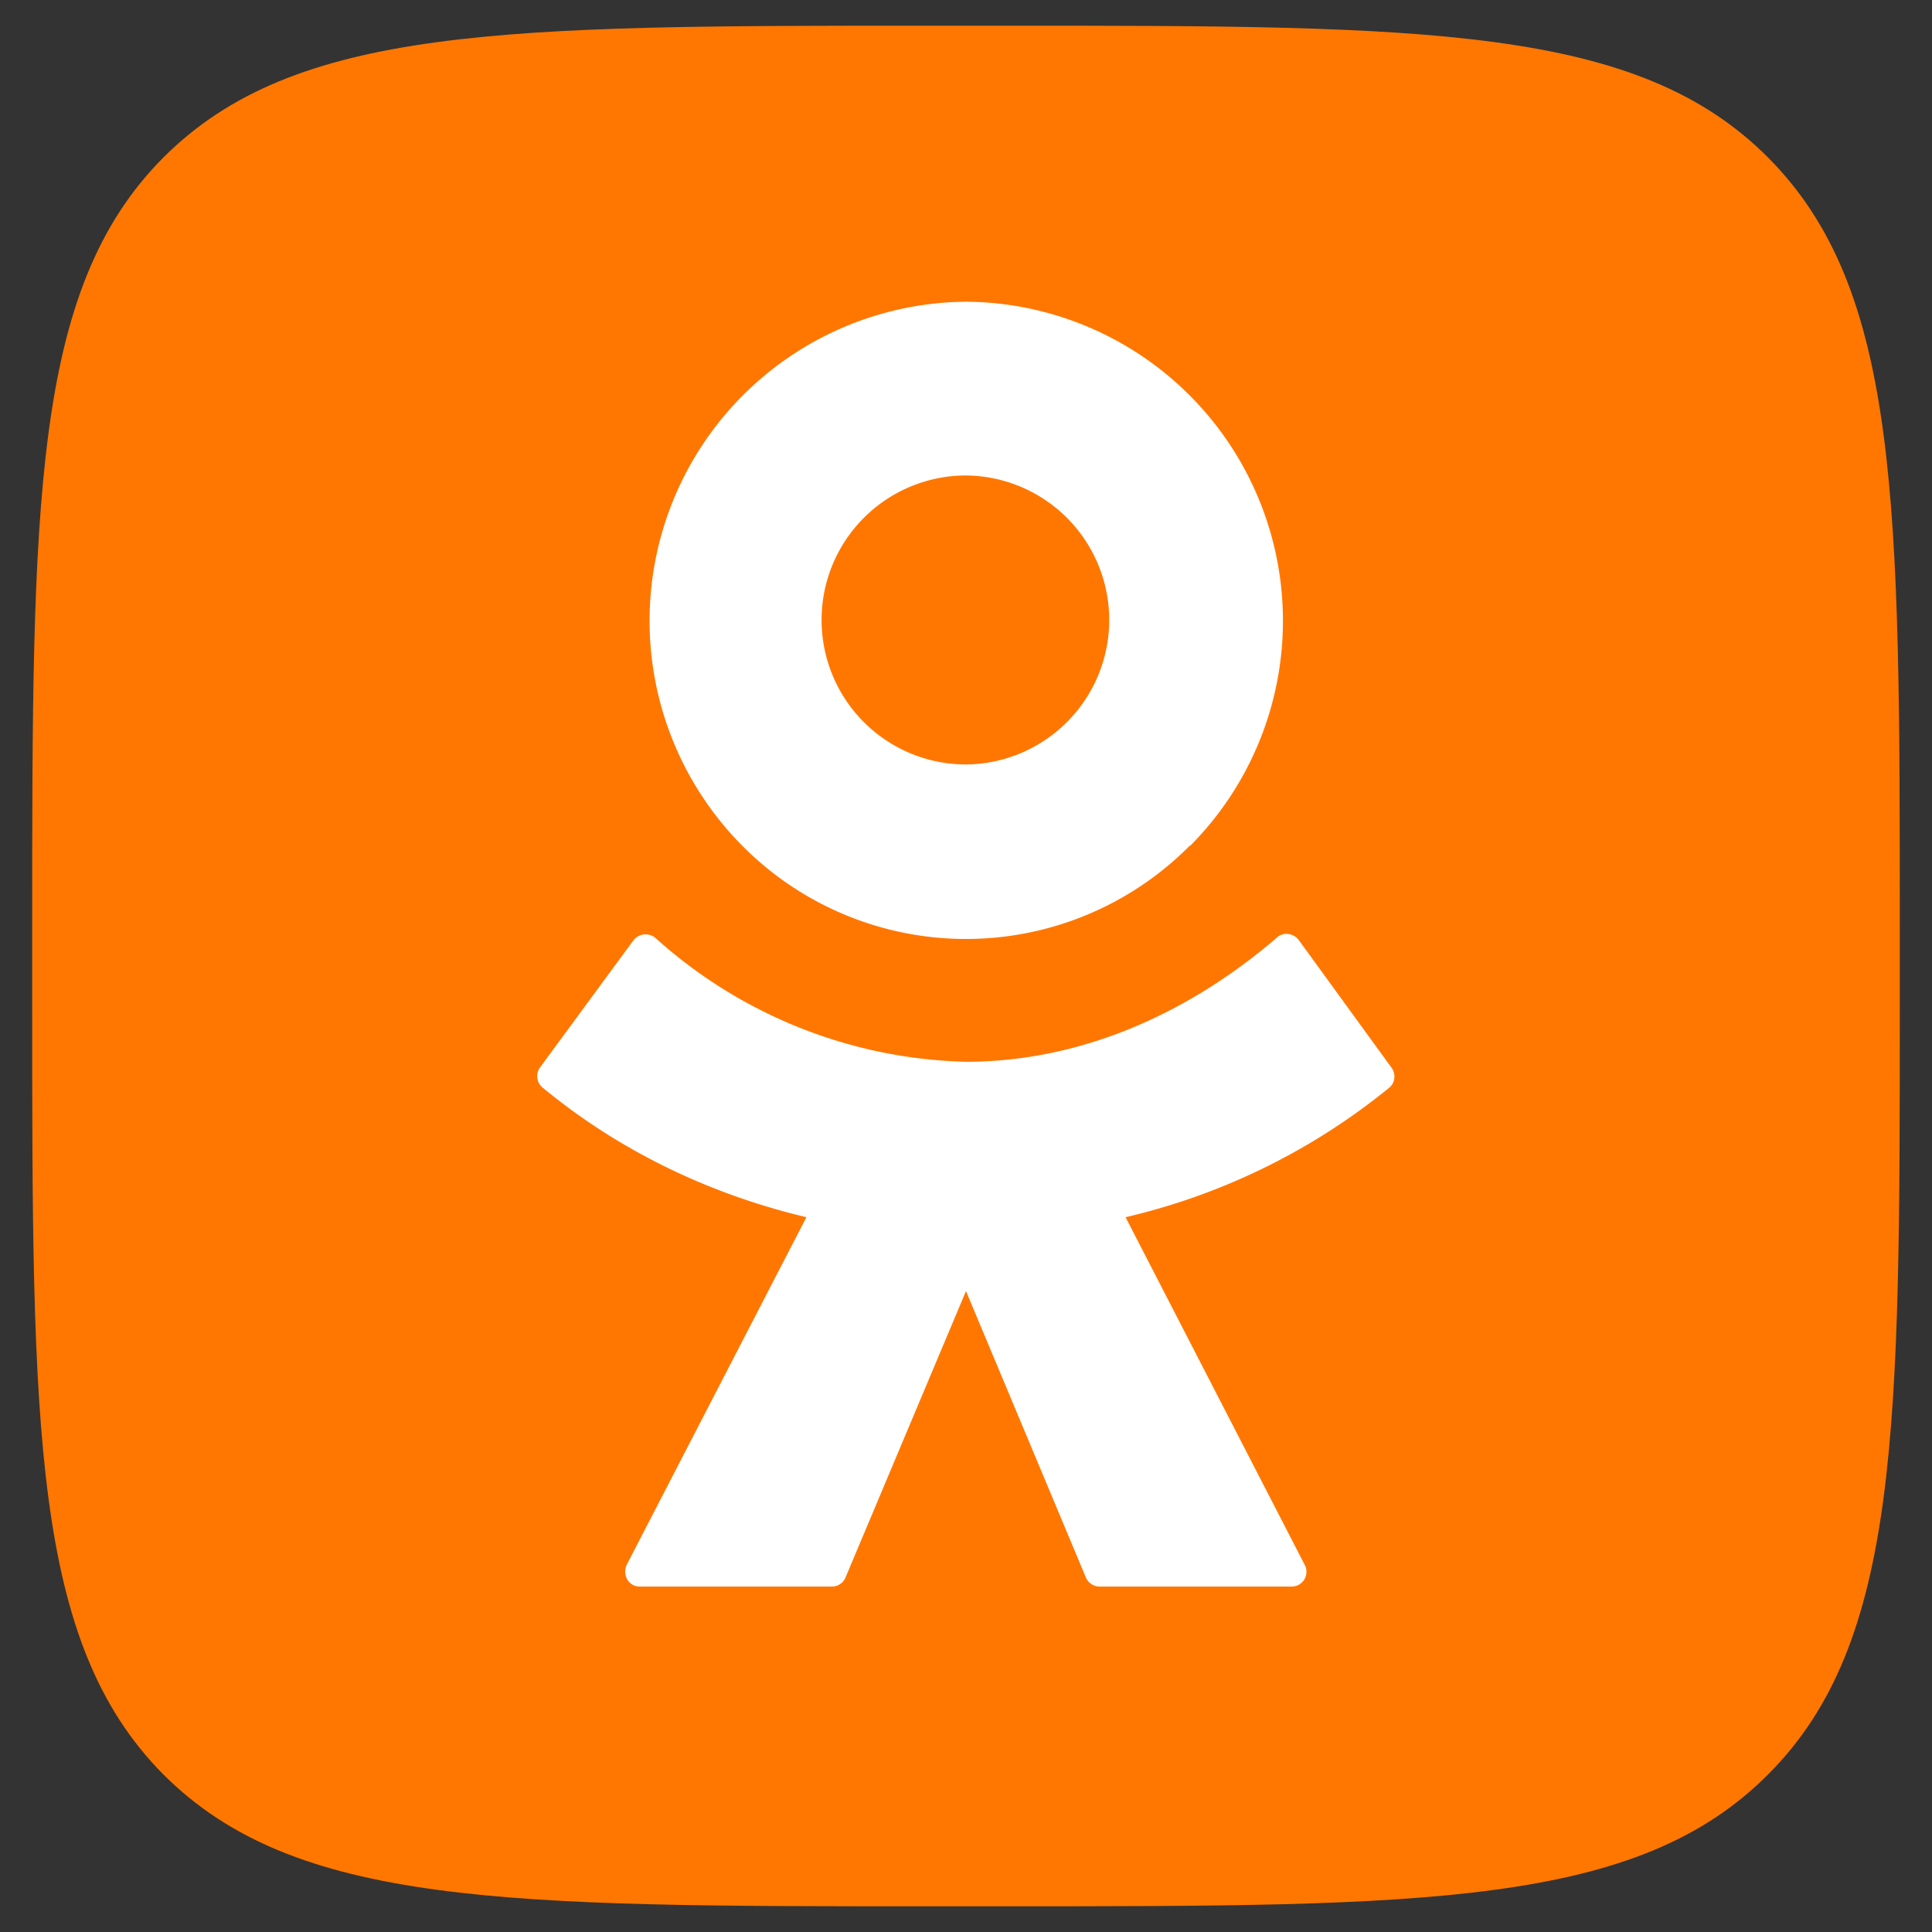
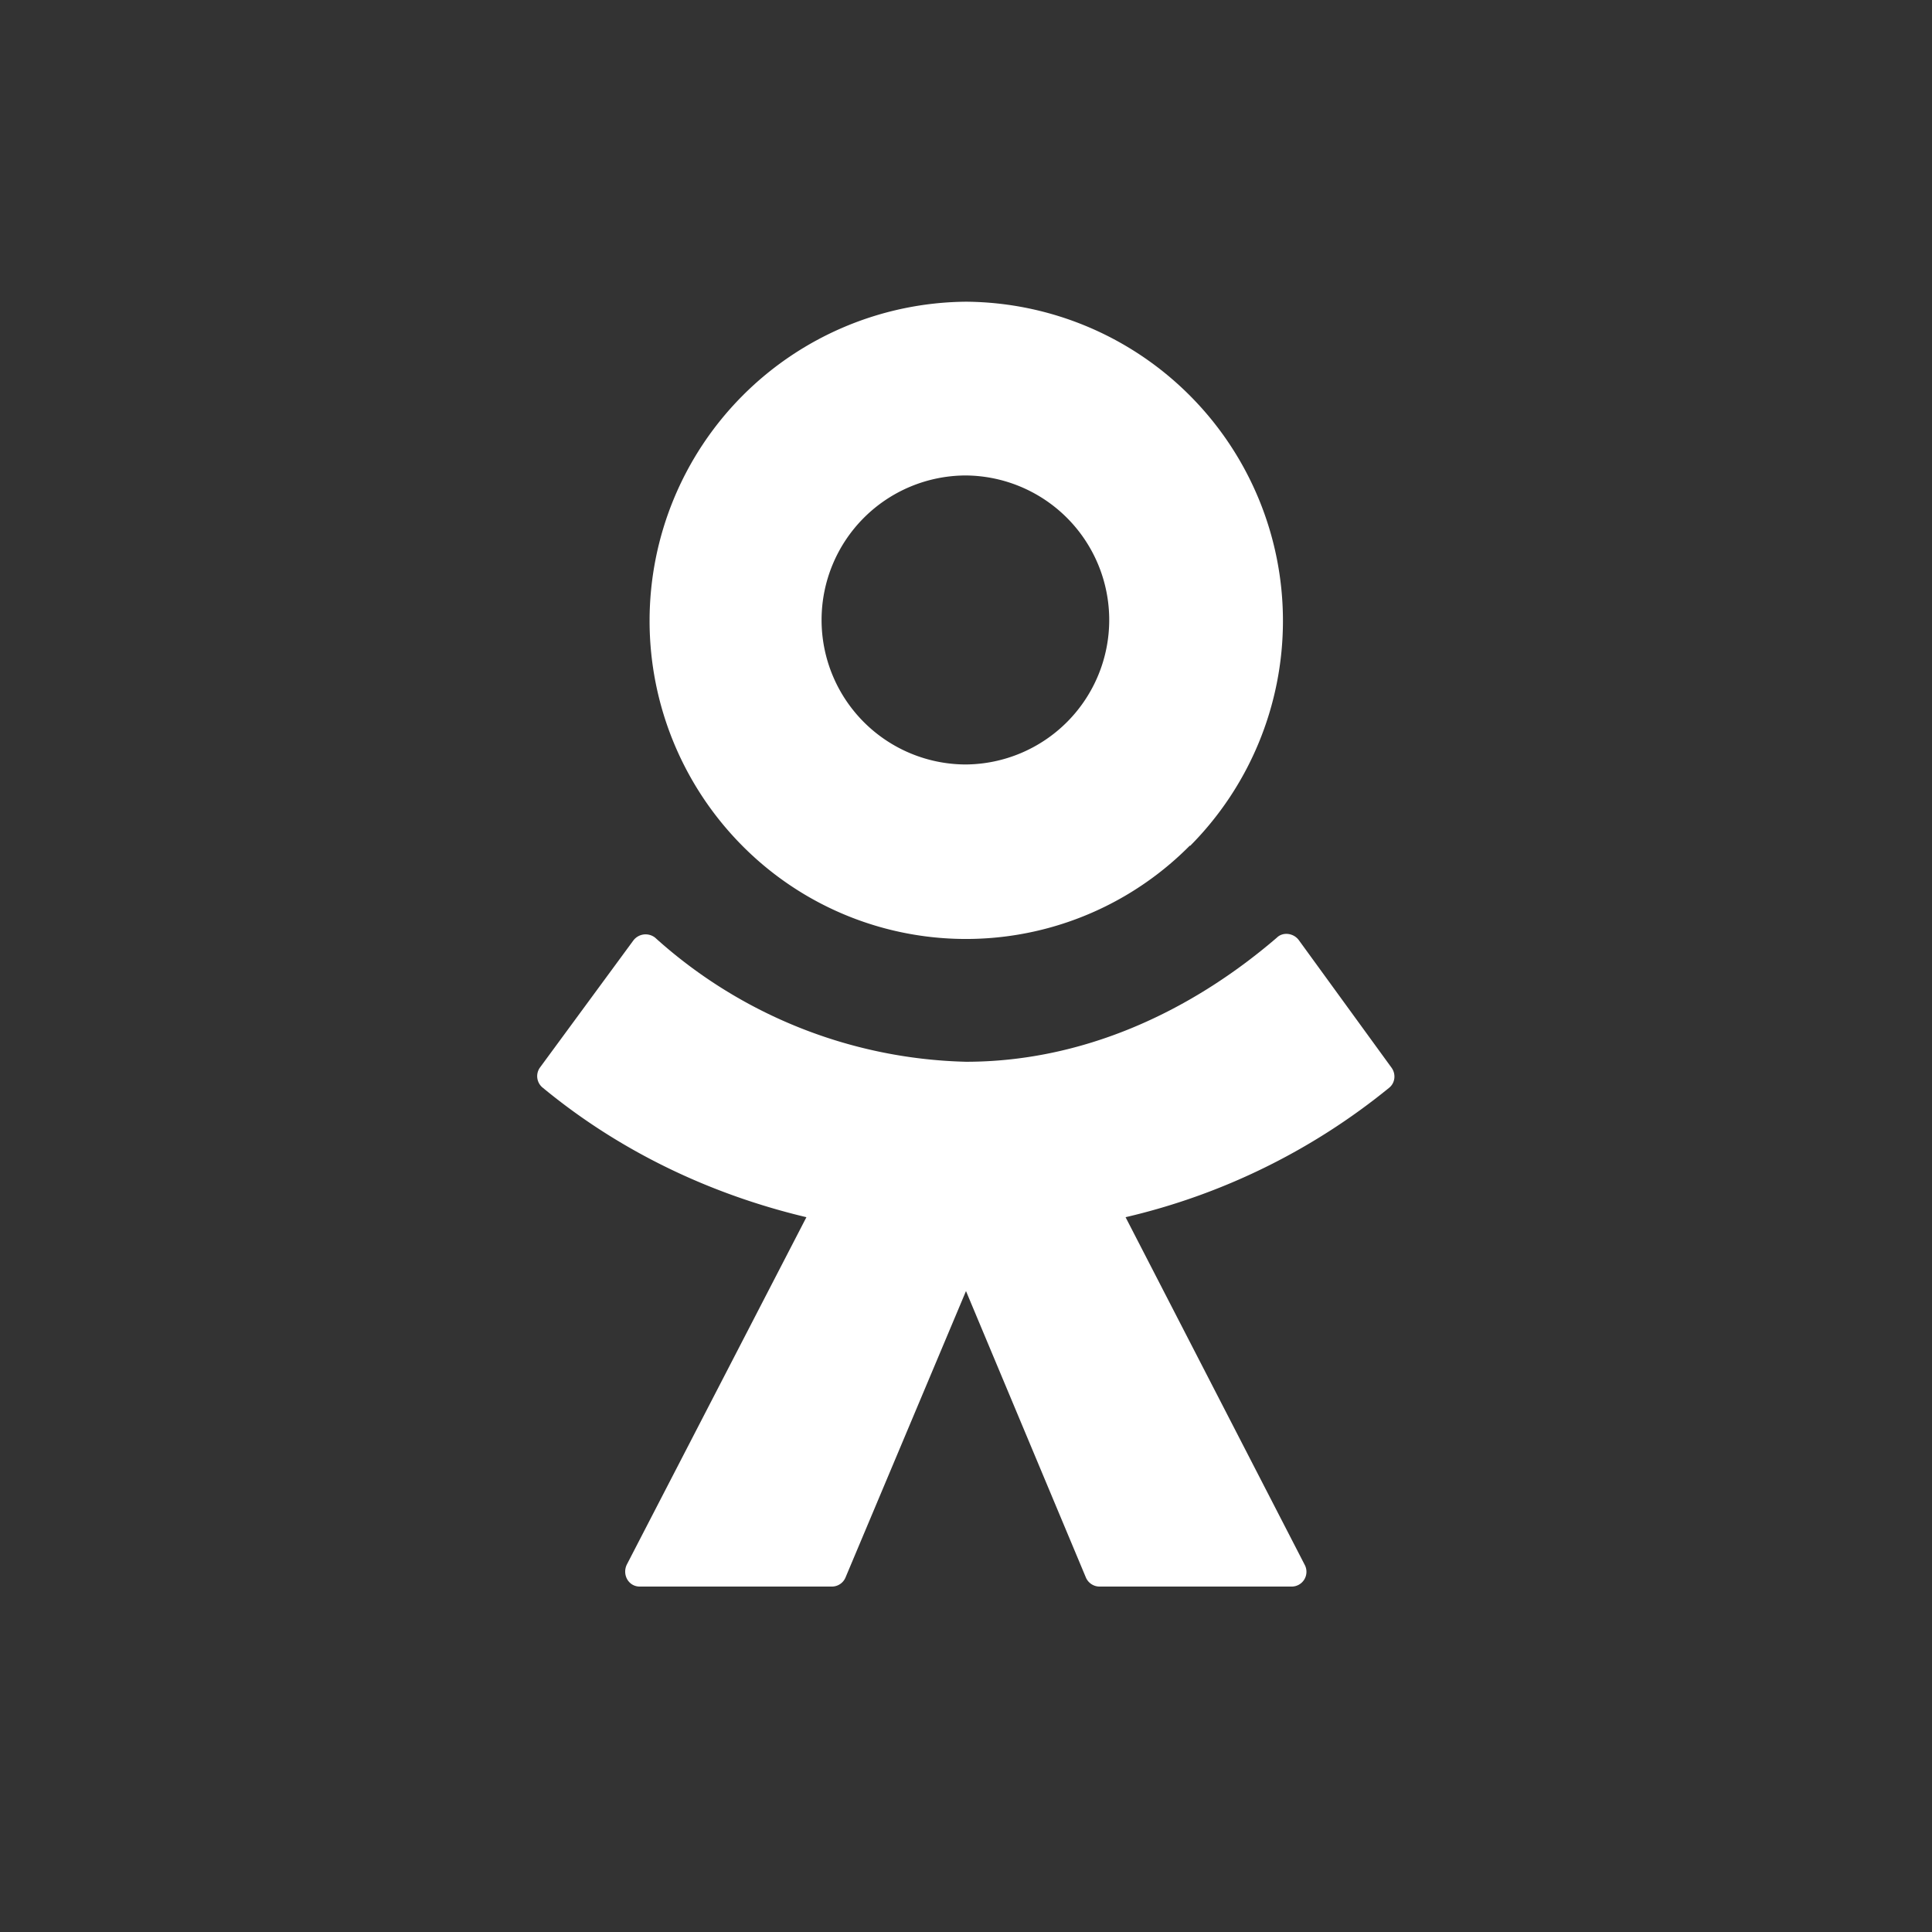
<svg xmlns="http://www.w3.org/2000/svg" width="24" height="24" version="1.1" viewBox="0 0 600 600">
  <rect x="0" y="0" width="600" height="600" fill="#333333" stroke="none" />
-   <path d="m10 288.25c0-132.15 0-198.23 40.563-239.16 40.93-41.114 106.46-41.114 237.69-41.114h23.31c131.23 0 196.94 0 237.69 41.114 40.747 41.114 40.747 107.19 40.747 239.16v23.494c0 132.15 0 198.23-40.747 239.16-40.747 41.114-106.46 41.114-237.69 41.114h-23.31c-131.23 0-196.76 0-237.69-41.114-40.563-41.114-40.563-107.19-40.563-239.16z" fill="#f70" />
  <path d="m369.56 262.56a97.829 97.829 0 0 1-139.13 0 99.114 99.114 0 0 1 69.563-168.86 99.114 99.114 0 0 1 69.563 169.04zm-69.747-114.9a44.877 44.877 0 0 0 0 89.753 44.877 44.877 0 0 0 0-89.753zm103.52 144.27 28.816 39.646c1.468 2.019 1.101 4.772-0.734 6.24a202.08 202.08 0 0 1-81.861 40.196l55.614 107.92a4.589 4.589 0 0 1-4.038 6.791h-59.652c-1.835 0-3.487-1.101-4.221-2.753l-37.26-89.019-37.443 89.019a4.589 4.589 0 0 1-4.221 2.753h-59.652c-3.487 0-5.506-3.671-4.038-6.791l55.797-107.92c-29.367-6.975-57.633-20.19-81.861-40.196a4.589 4.589 0 0 1-0.918-6.24l29-39.462a4.772 4.772 0 0 1 6.791-0.918 149.41 149.41 0 0 0 96.544 38.544c35.791 0 69.196-15.051 96.544-38.544 1.835-1.835 5.139-1.468 6.791 0.734z" fill="#fff" />
</svg>